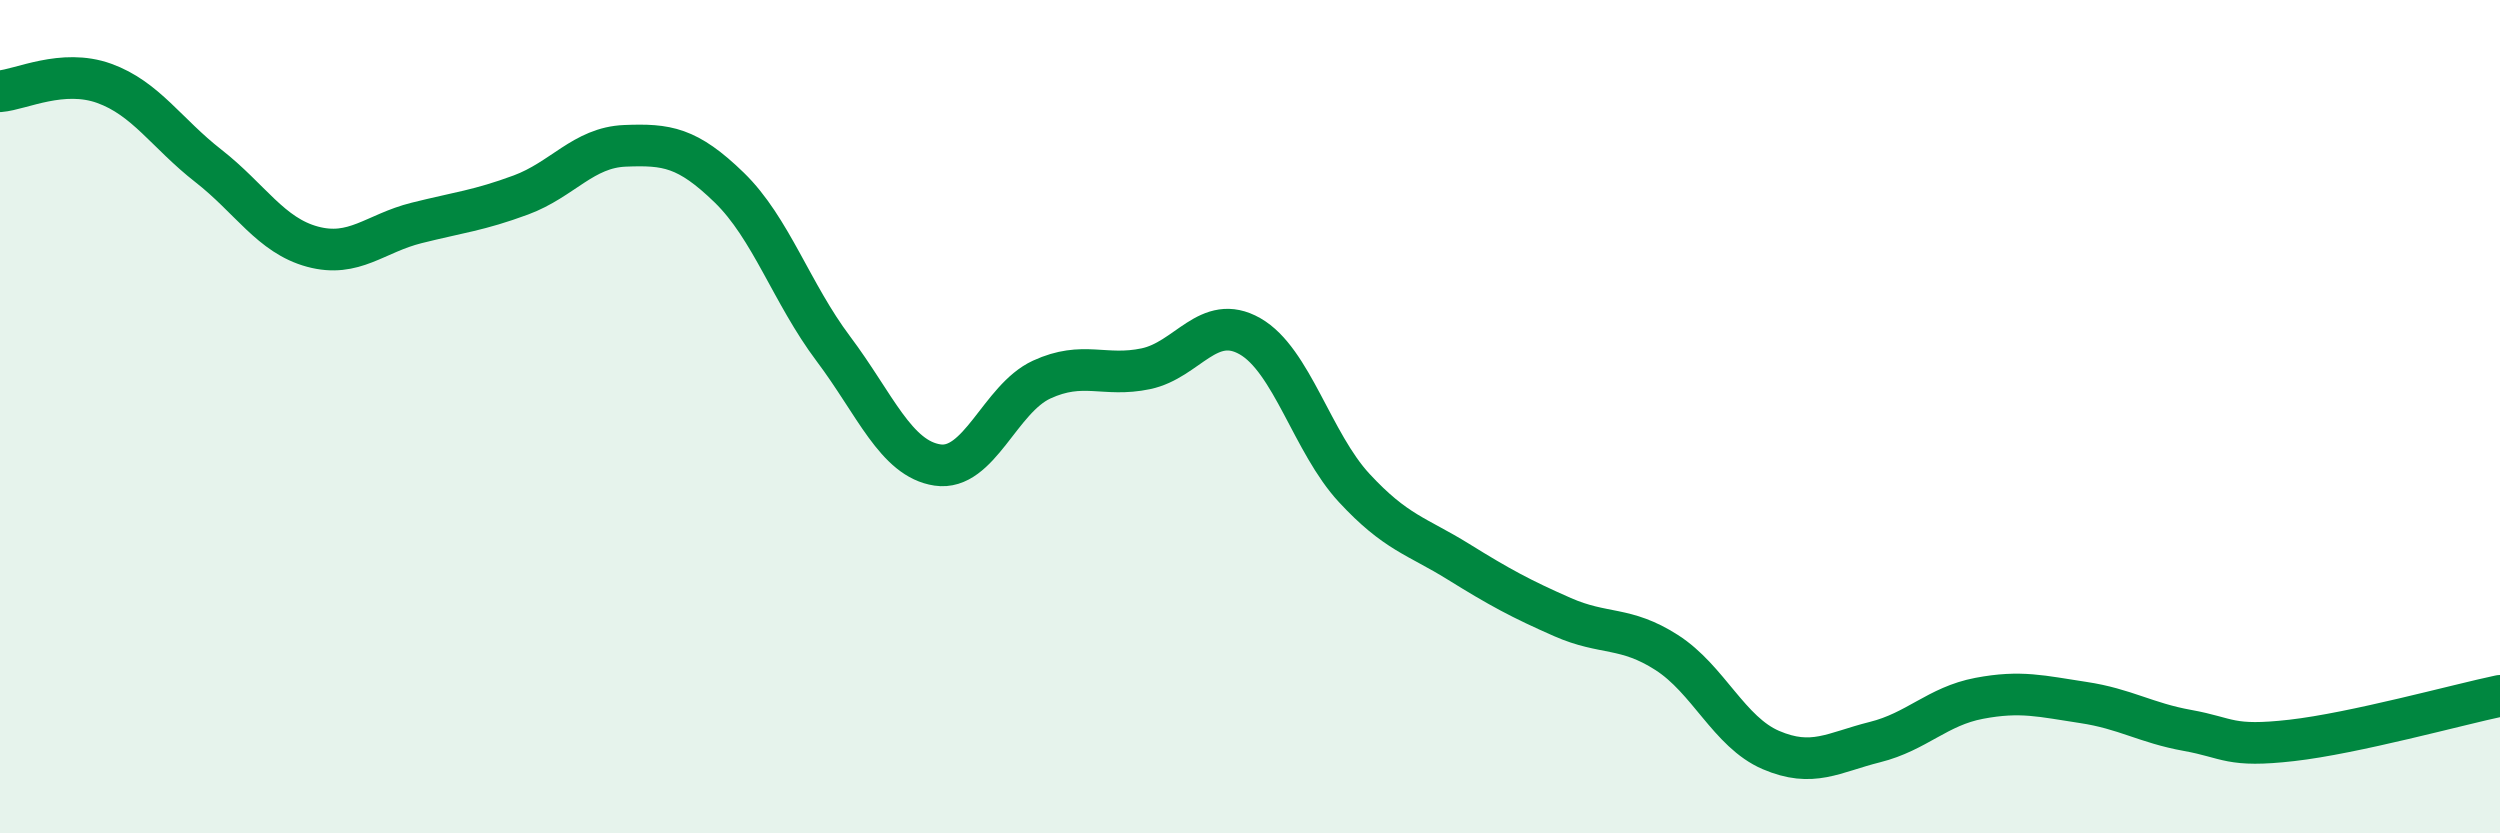
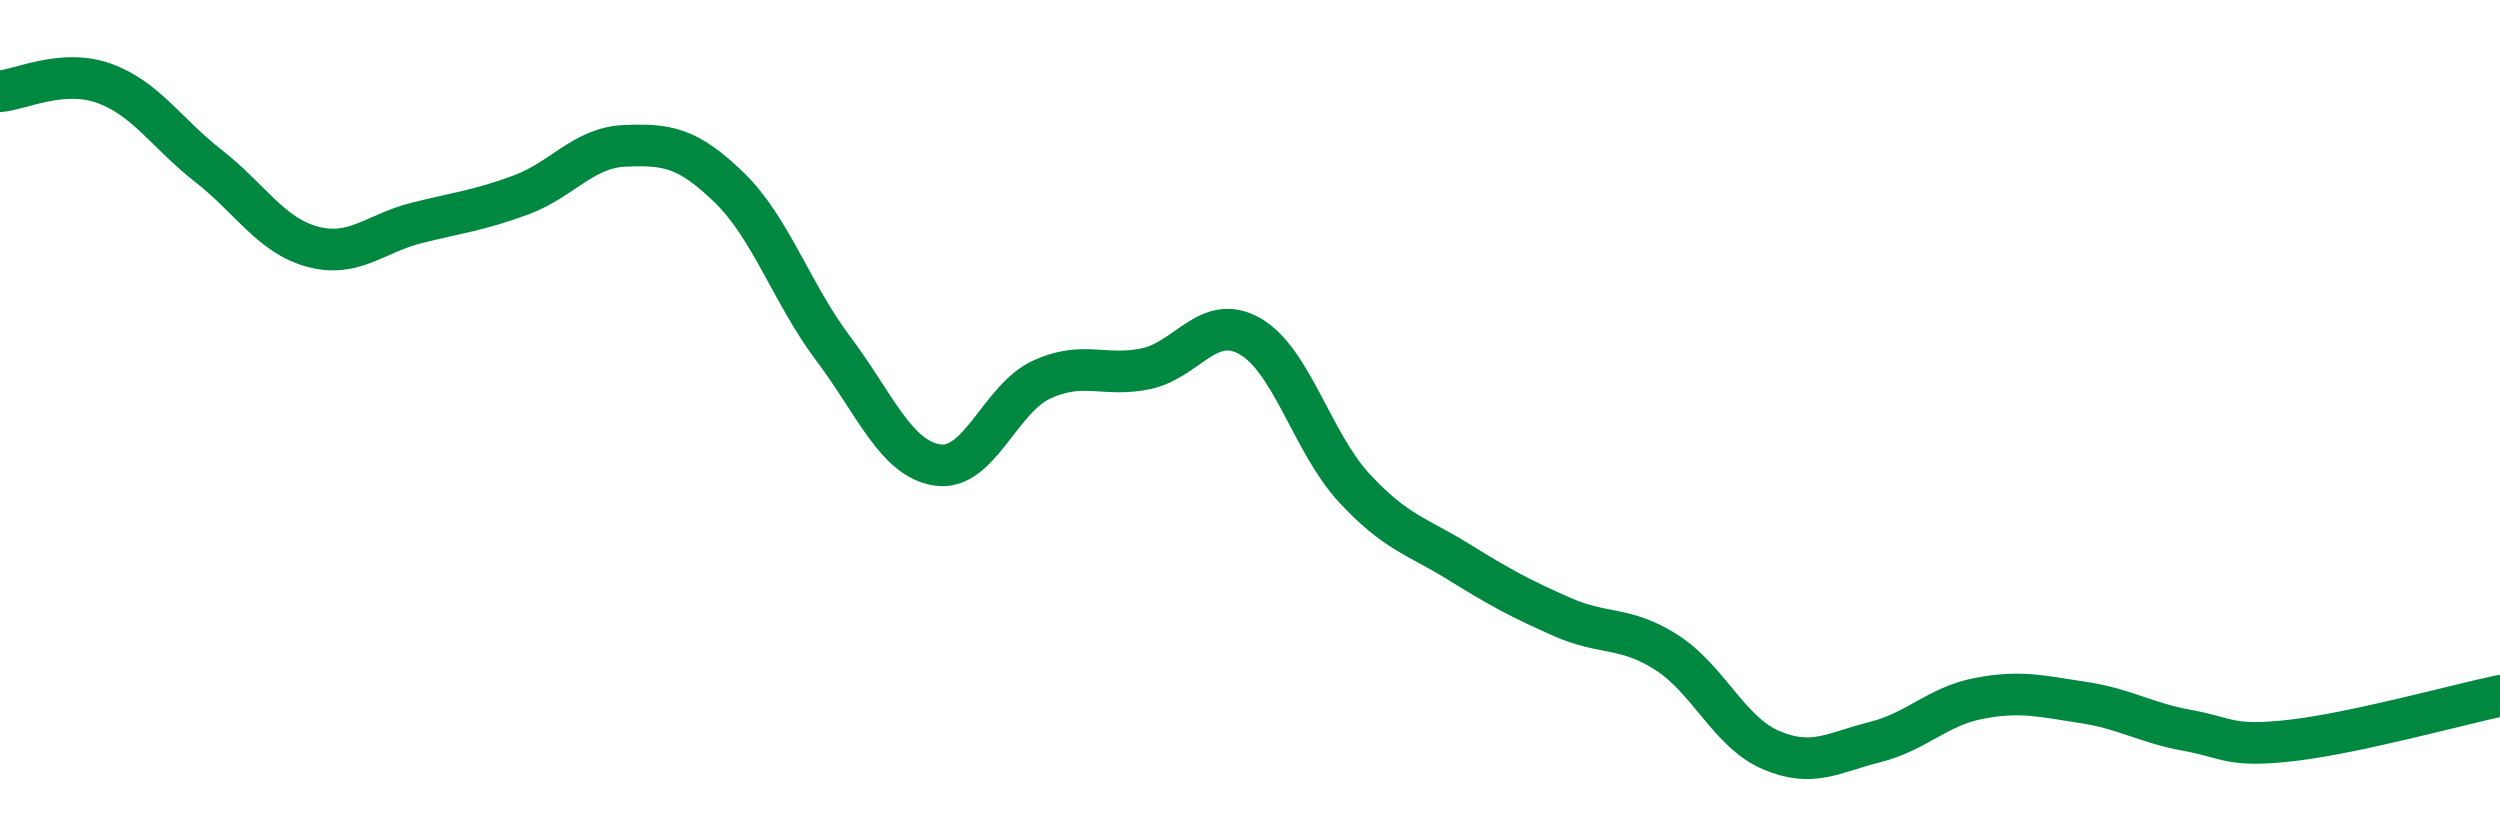
<svg xmlns="http://www.w3.org/2000/svg" width="60" height="20" viewBox="0 0 60 20">
-   <path d="M 0,2.19 C 0.5,2.15 1.5,1.64 2.5,2 C 3.5,2.36 4,3.2 5,3.98 C 6,4.76 6.5,5.65 7.5,5.92 C 8.5,6.19 9,5.6 10,5.35 C 11,5.1 11.5,5.05 12.5,4.68 C 13.5,4.31 14,3.54 15,3.5 C 16,3.46 16.5,3.53 17.5,4.5 C 18.5,5.47 19,7.04 20,8.37 C 21,9.7 21.5,11.01 22.5,11.16 C 23.5,11.31 24,9.57 25,9.11 C 26,8.65 26.5,9.06 27.5,8.85 C 28.5,8.64 29,7.5 30,8.07 C 31,8.64 31.5,10.63 32.5,11.71 C 33.5,12.79 34,12.86 35,13.48 C 36,14.1 36.5,14.37 37.5,14.81 C 38.5,15.25 39,15.02 40,15.66 C 41,16.3 41.5,17.57 42.5,18 C 43.5,18.43 44,18.06 45,17.81 C 46,17.56 46.5,16.95 47.5,16.76 C 48.5,16.57 49,16.71 50,16.86 C 51,17.01 51.5,17.35 52.5,17.53 C 53.5,17.71 53.5,17.94 55,17.77 C 56.5,17.6 59,16.91 60,16.7L60 20L0 20Z" fill="#008740" opacity="0.1" stroke-linecap="round" stroke-linejoin="round" />
  <path d="M 0,2.19 C 0.5,2.15 1.5,1.64 2.5,2 C 3.5,2.36 4,3.2 5,3.98 C 6,4.76 6.5,5.65 7.5,5.92 C 8.5,6.19 9,5.6 10,5.35 C 11,5.1 11.5,5.05 12.5,4.68 C 13.5,4.31 14,3.54 15,3.5 C 16,3.46 16.5,3.53 17.5,4.5 C 18.5,5.47 19,7.04 20,8.37 C 21,9.7 21.5,11.01 22.5,11.16 C 23.5,11.31 24,9.57 25,9.11 C 26,8.65 26.5,9.06 27.5,8.85 C 28.5,8.64 29,7.5 30,8.07 C 31,8.64 31.5,10.63 32.5,11.71 C 33.5,12.79 34,12.86 35,13.48 C 36,14.1 36.5,14.37 37.5,14.81 C 38.5,15.25 39,15.02 40,15.66 C 41,16.3 41.5,17.57 42.5,18 C 43.5,18.43 44,18.06 45,17.81 C 46,17.56 46.5,16.95 47.5,16.76 C 48.5,16.57 49,16.71 50,16.86 C 51,17.01 51.5,17.35 52.5,17.53 C 53.5,17.71 53.5,17.94 55,17.77 C 56.5,17.6 59,16.91 60,16.7" stroke="#008740" stroke-width="1" fill="none" stroke-linecap="round" stroke-linejoin="round" />
</svg>